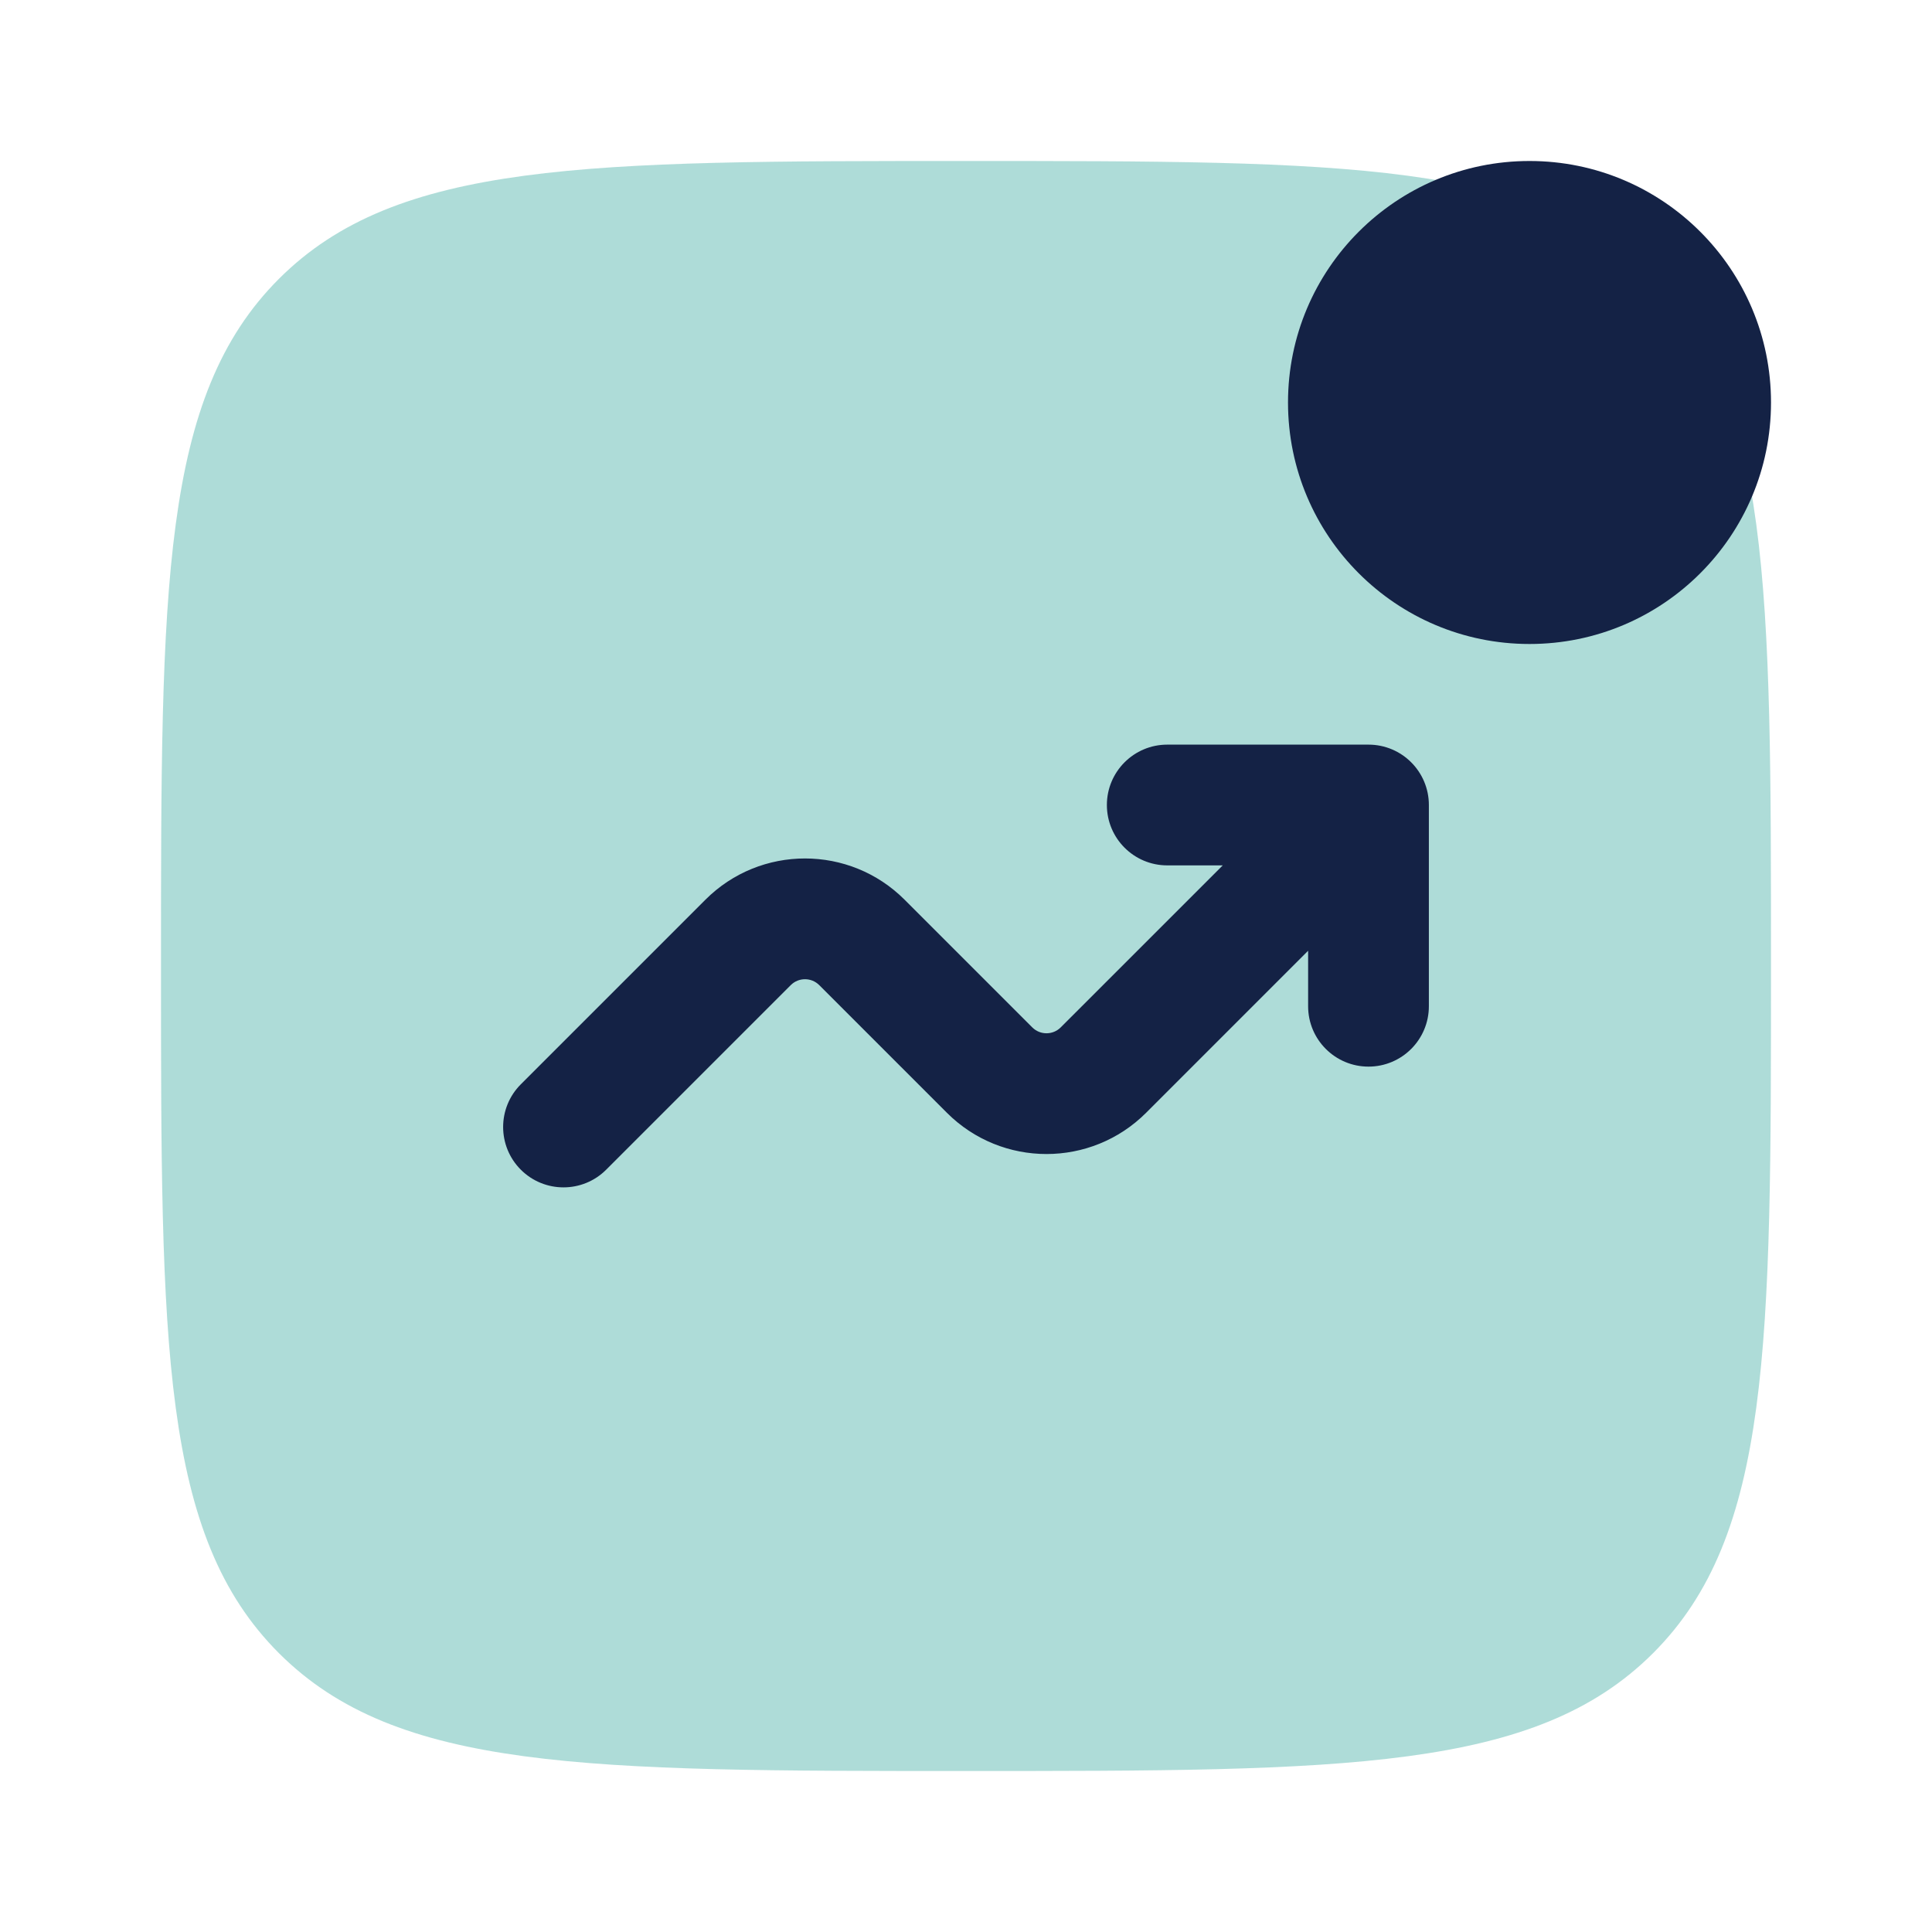
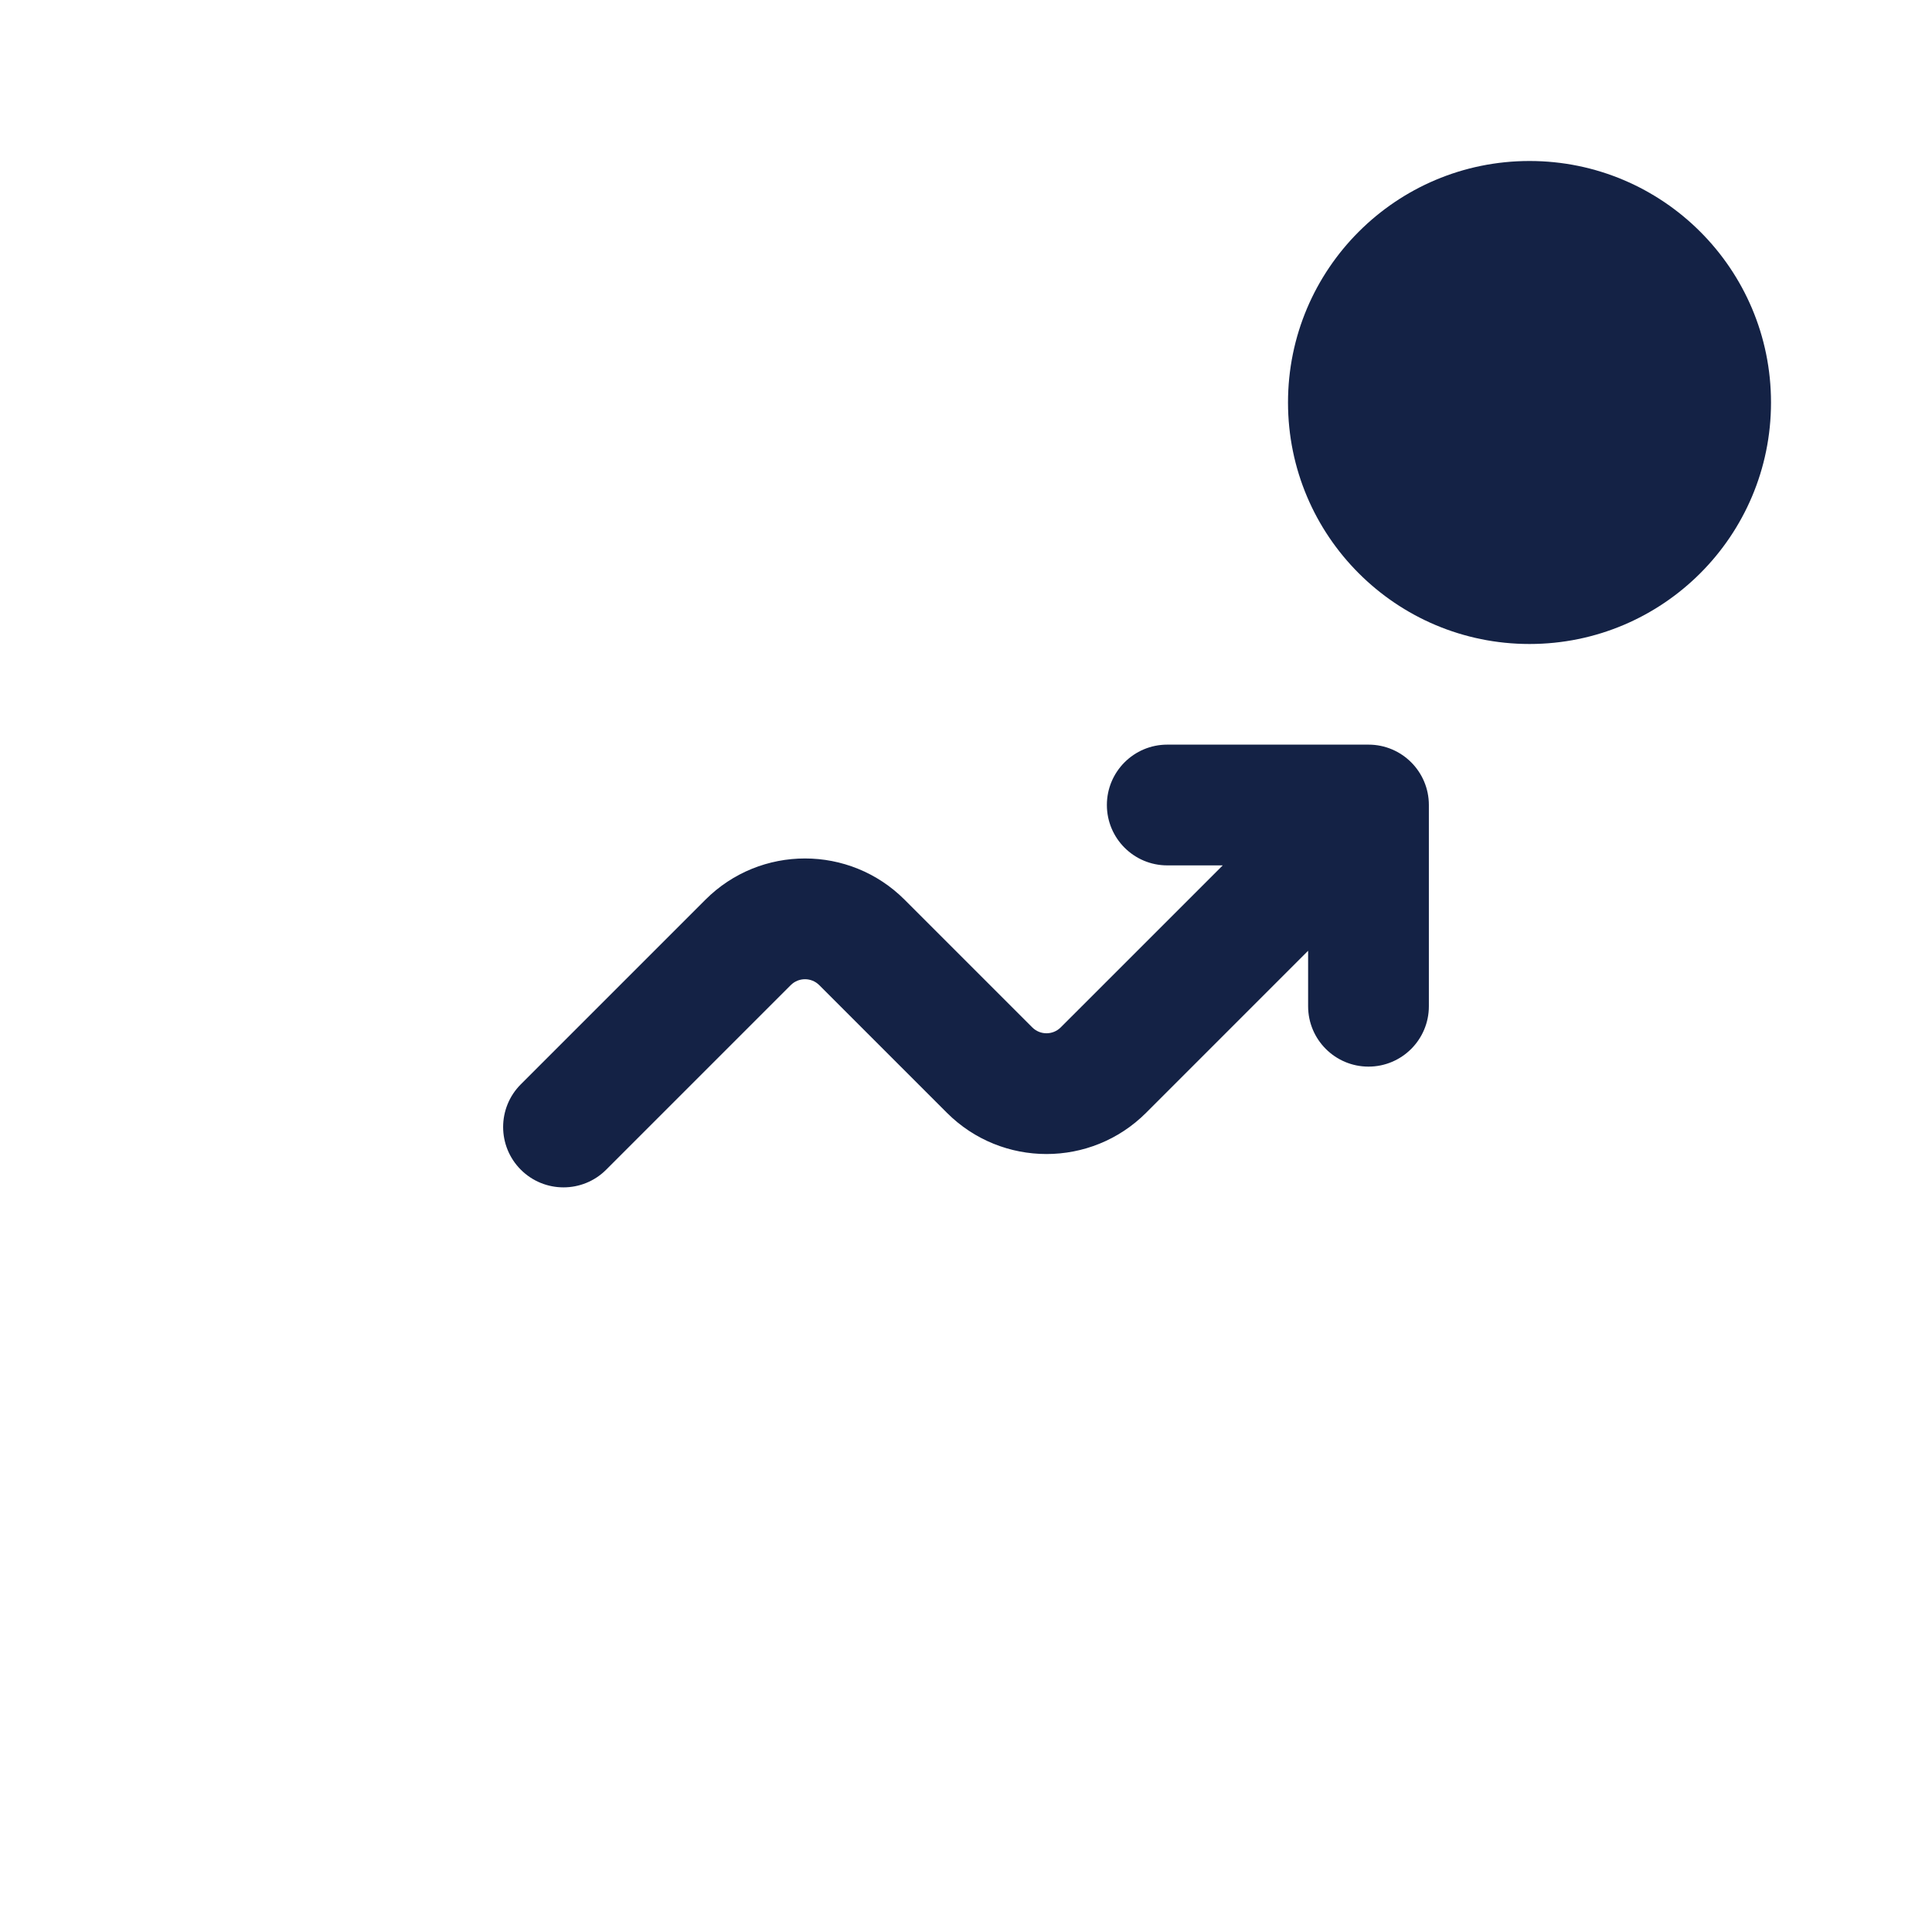
<svg xmlns="http://www.w3.org/2000/svg" width="100" height="100" viewBox="0 0 100 100" fill="none">
-   <path opacity="0.5" d="M8.333 50C8.333 30.358 8.333 20.537 14.435 14.435C20.537 8.333 30.358 8.333 50 8.333C69.642 8.333 79.463 8.333 85.565 14.435C91.667 20.537 91.667 30.358 91.667 50C91.667 69.642 91.667 79.463 85.565 85.565C79.463 91.667 69.642 91.667 50 91.667C30.358 91.667 20.537 91.667 14.435 85.565C8.333 79.463 8.333 69.642 8.333 50Z" fill="#5EBBB3" />
  <path d="M91.667 20.833C91.667 27.737 86.07 33.333 79.167 33.333C72.263 33.333 66.667 27.737 66.667 20.833C66.667 13.93 72.263 8.333 79.167 8.333C86.07 8.333 91.667 13.93 91.667 20.833Z" fill="#142245" />
  <path d="M60.417 44.792C58.691 44.792 57.292 43.393 57.292 41.667C57.292 39.941 58.691 38.542 60.417 38.542H70.833C72.559 38.542 73.958 39.941 73.958 41.667V52.083C73.958 53.809 72.559 55.208 70.833 55.208C69.108 55.208 67.708 53.809 67.708 52.083V49.211L59.323 57.597C56.475 60.444 51.858 60.444 49.011 57.597L42.403 50.989C41.996 50.583 41.337 50.583 40.93 50.989L31.376 60.543C30.156 61.763 28.177 61.763 26.957 60.543C25.737 59.323 25.737 57.344 26.957 56.124L36.511 46.57C39.358 43.722 43.975 43.722 46.823 46.57L53.43 53.177C53.837 53.584 54.496 53.584 54.903 53.177L63.289 44.792H60.417Z" fill="#142245" />
</svg>